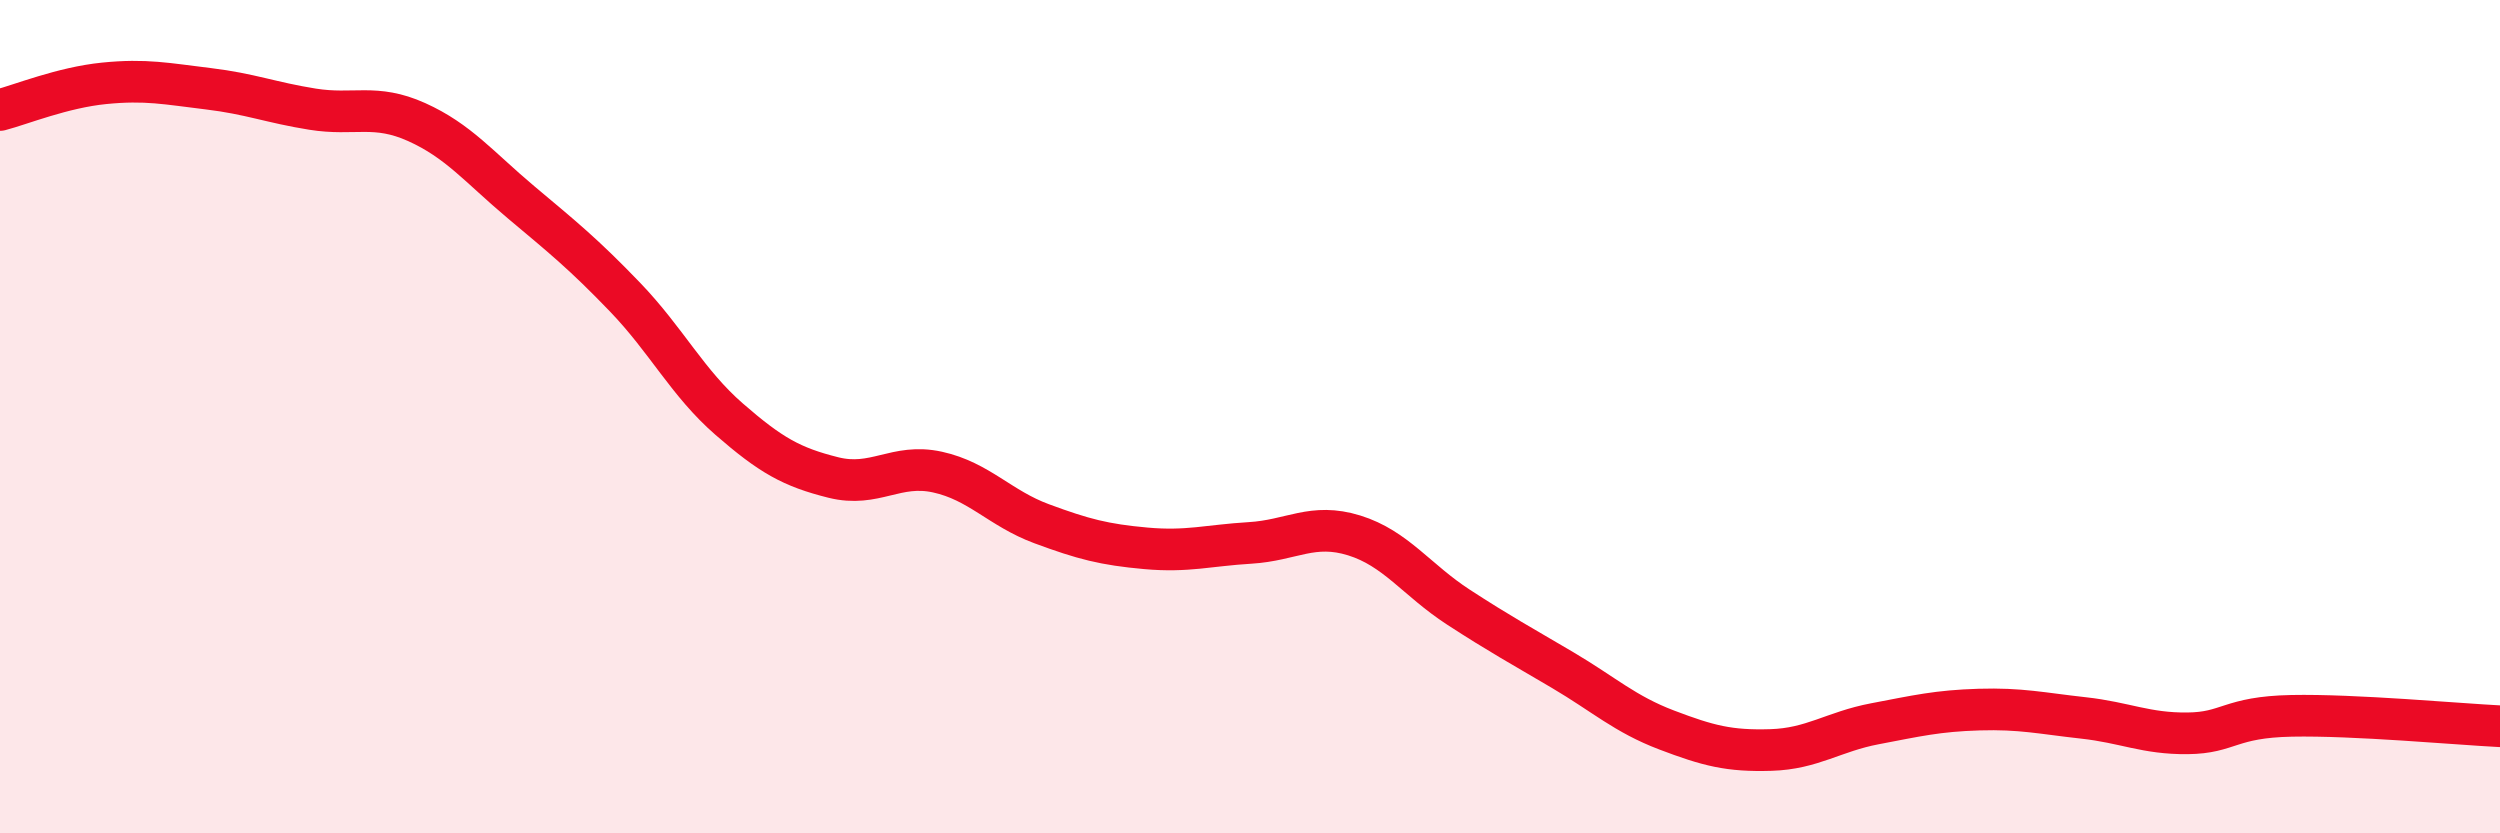
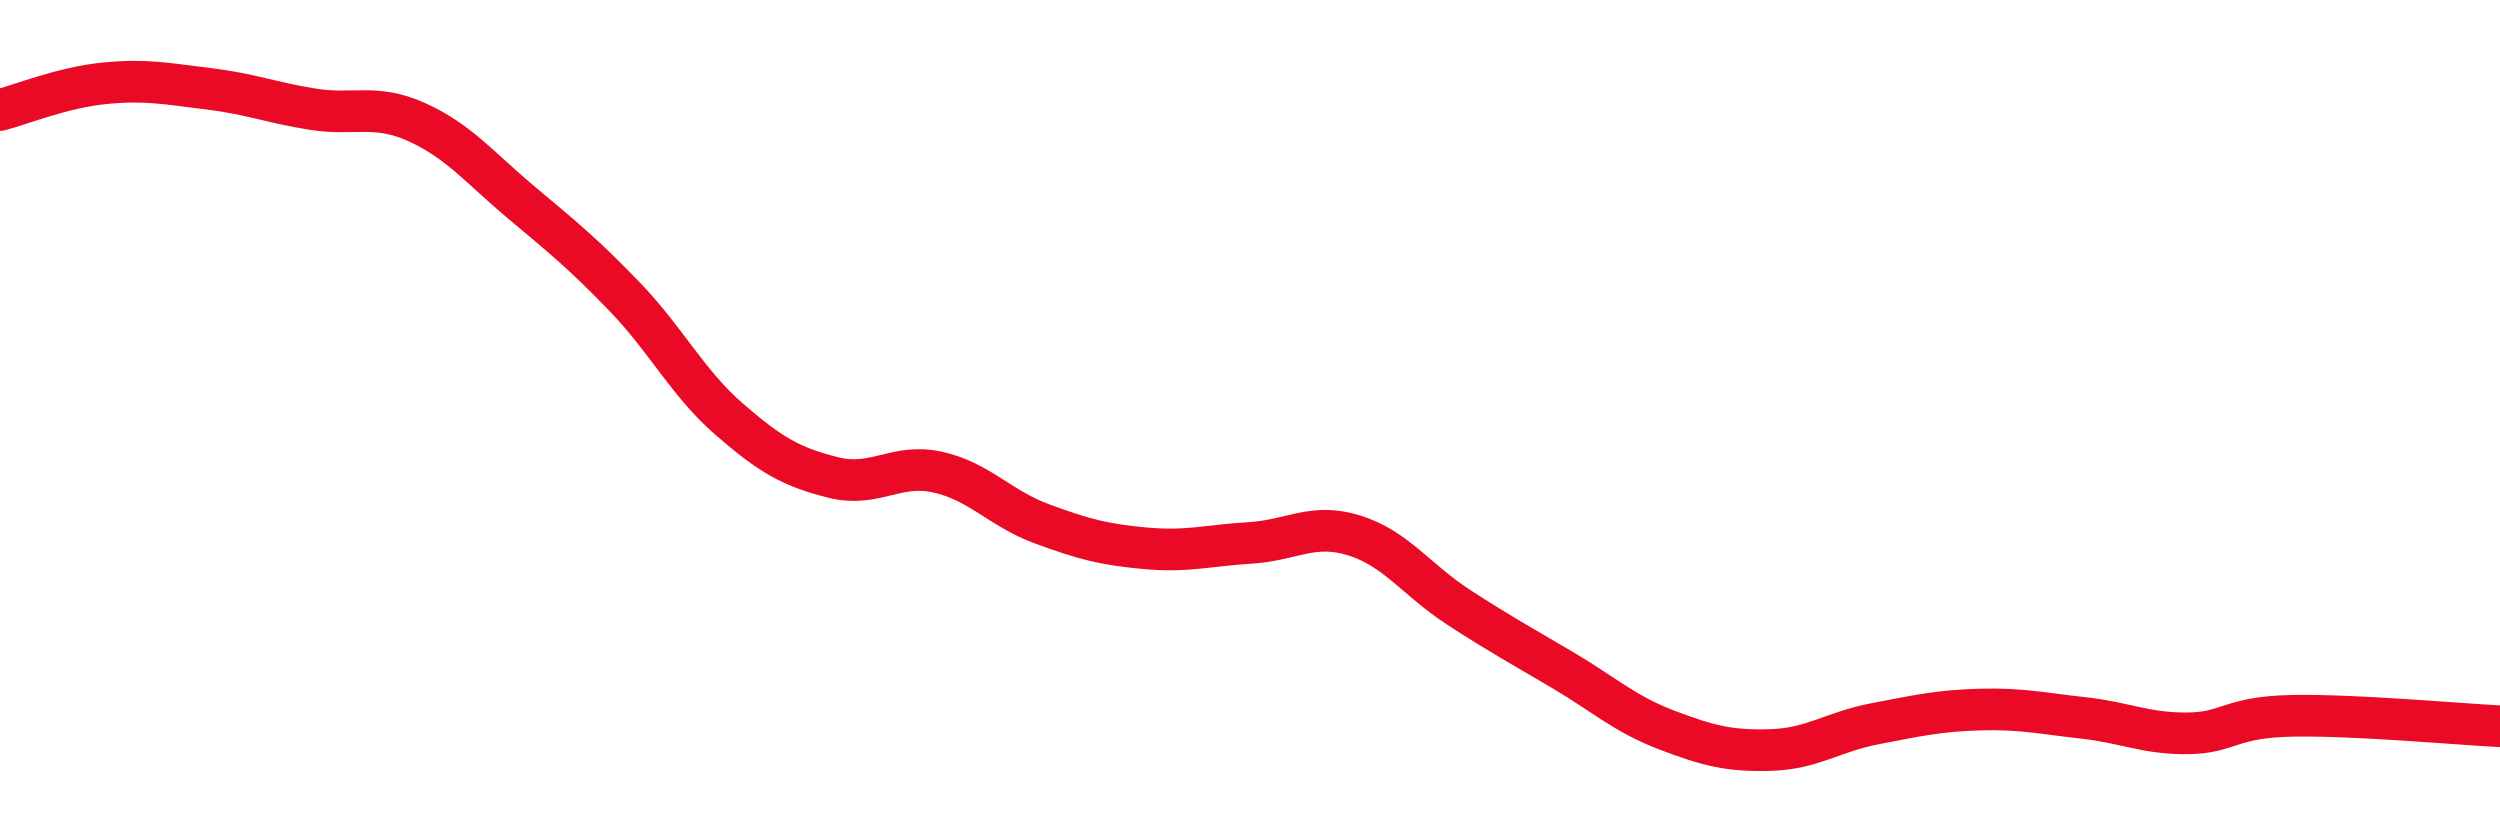
<svg xmlns="http://www.w3.org/2000/svg" width="60" height="20" viewBox="0 0 60 20">
-   <path d="M 0,2.64 C 0.5,2.51 1.5,2.1 2.5,2 C 3.5,1.9 4,2.01 5,2.13 C 6,2.25 6.5,2.46 7.5,2.62 C 8.5,2.78 9,2.48 10,2.93 C 11,3.38 11.5,4.01 12.5,4.85 C 13.5,5.69 14,6.09 15,7.13 C 16,8.17 16.5,9.19 17.5,10.06 C 18.5,10.93 19,11.21 20,11.46 C 21,11.71 21.5,11.11 22.5,11.33 C 23.5,11.55 24,12.2 25,12.57 C 26,12.94 26.5,13.07 27.5,13.16 C 28.5,13.25 29,13.09 30,13.03 C 31,12.97 31.5,12.54 32.5,12.85 C 33.5,13.16 34,13.92 35,14.57 C 36,15.22 36.5,15.49 37.5,16.08 C 38.5,16.67 39,17.14 40,17.52 C 41,17.9 41.5,18.03 42.5,18 C 43.5,17.97 44,17.56 45,17.37 C 46,17.18 46.5,17.06 47.5,17.03 C 48.5,17 49,17.12 50,17.23 C 51,17.34 51.5,17.61 52.5,17.6 C 53.5,17.59 53.5,17.21 55,17.18 C 56.5,17.15 59,17.38 60,17.43L60 20L0 20Z" fill="#EB0A25" opacity="0.1" stroke-linecap="round" stroke-linejoin="round" />
  <path d="M 0,2.64 C 0.5,2.51 1.5,2.1 2.5,2 C 3.5,1.9 4,2.01 5,2.13 C 6,2.25 6.5,2.46 7.5,2.62 C 8.5,2.78 9,2.48 10,2.93 C 11,3.38 11.5,4.01 12.5,4.85 C 13.5,5.69 14,6.09 15,7.13 C 16,8.17 16.5,9.19 17.5,10.06 C 18.5,10.93 19,11.21 20,11.46 C 21,11.71 21.5,11.11 22.5,11.33 C 23.5,11.55 24,12.2 25,12.57 C 26,12.94 26.5,13.07 27.5,13.16 C 28.5,13.25 29,13.09 30,13.03 C 31,12.97 31.5,12.54 32.5,12.85 C 33.5,13.16 34,13.92 35,14.57 C 36,15.22 36.5,15.49 37.5,16.08 C 38.5,16.67 39,17.14 40,17.52 C 41,17.9 41.5,18.03 42.5,18 C 43.5,17.97 44,17.56 45,17.37 C 46,17.18 46.5,17.06 47.5,17.03 C 48.5,17 49,17.12 50,17.23 C 51,17.34 51.5,17.61 52.5,17.6 C 53.5,17.59 53.5,17.21 55,17.18 C 56.5,17.15 59,17.38 60,17.43" stroke="#EB0A25" stroke-width="1" fill="none" stroke-linecap="round" stroke-linejoin="round" />
</svg>